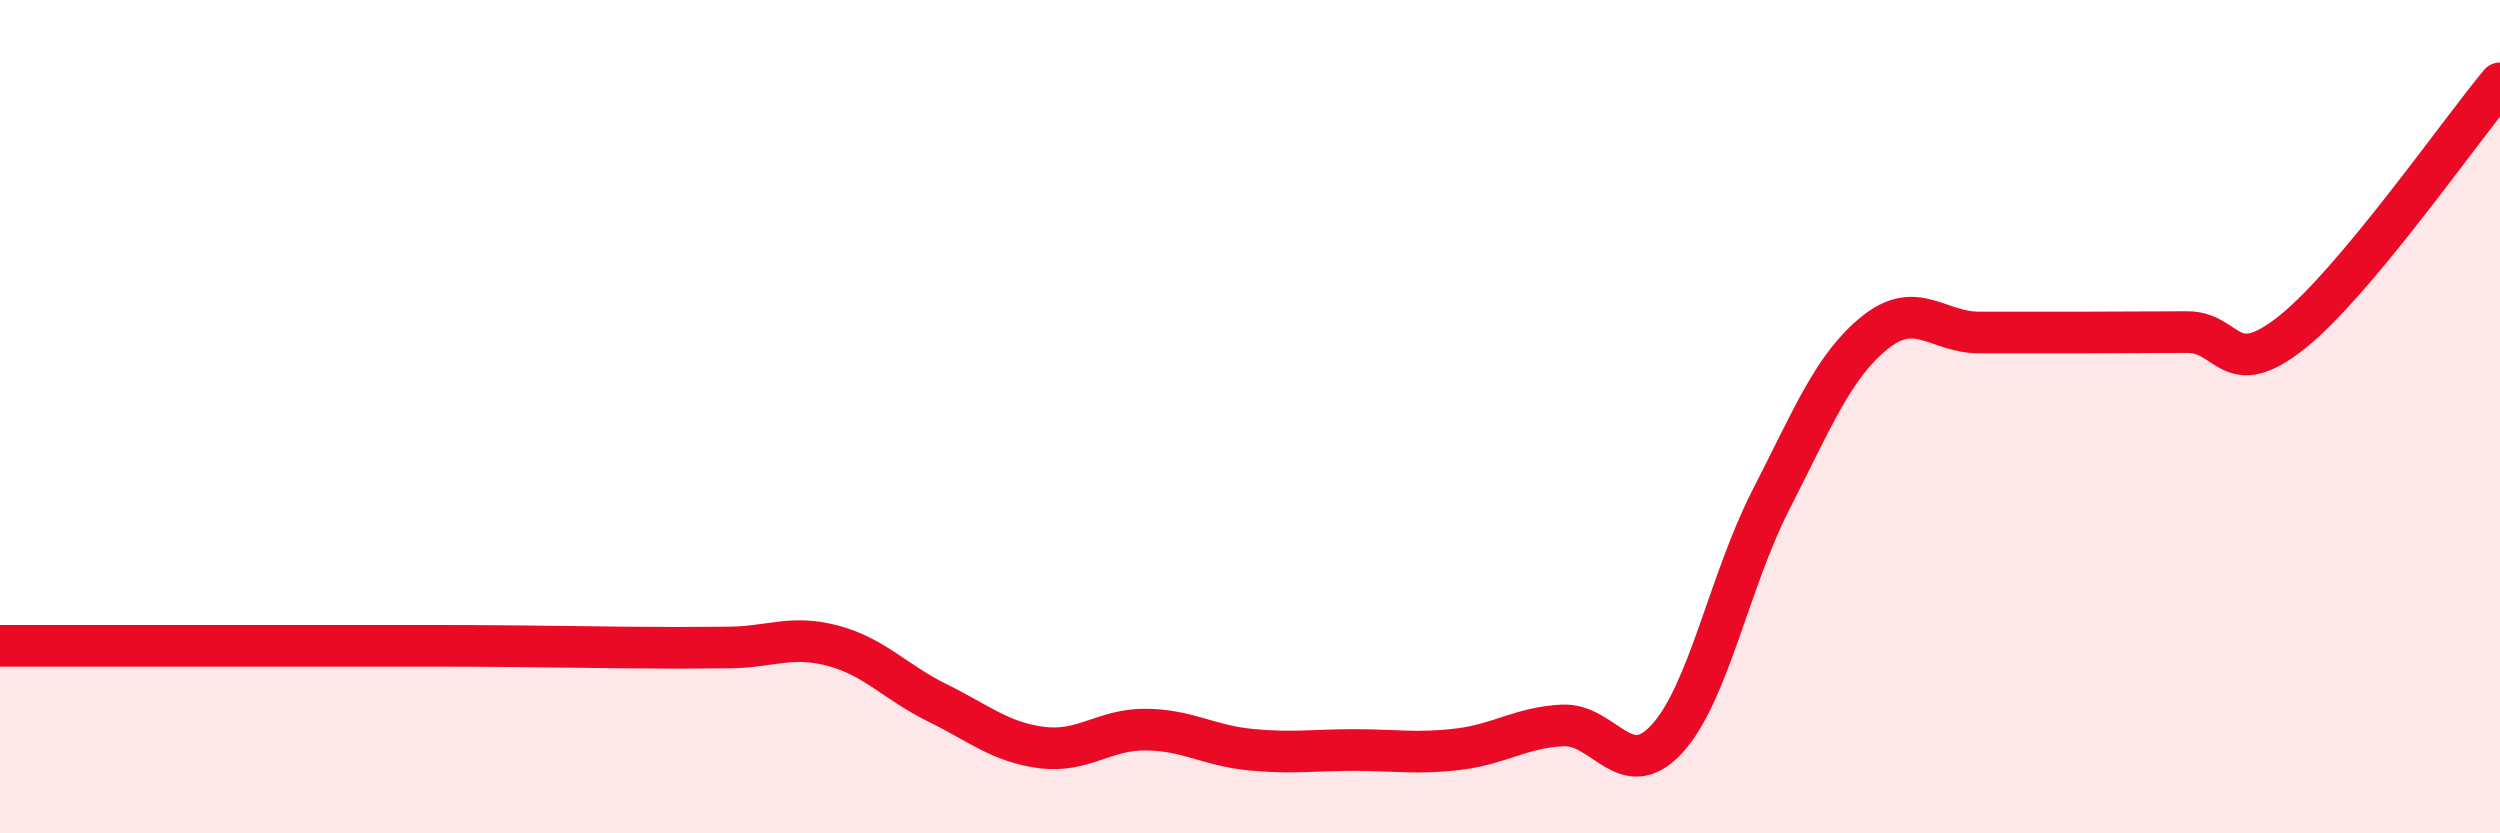
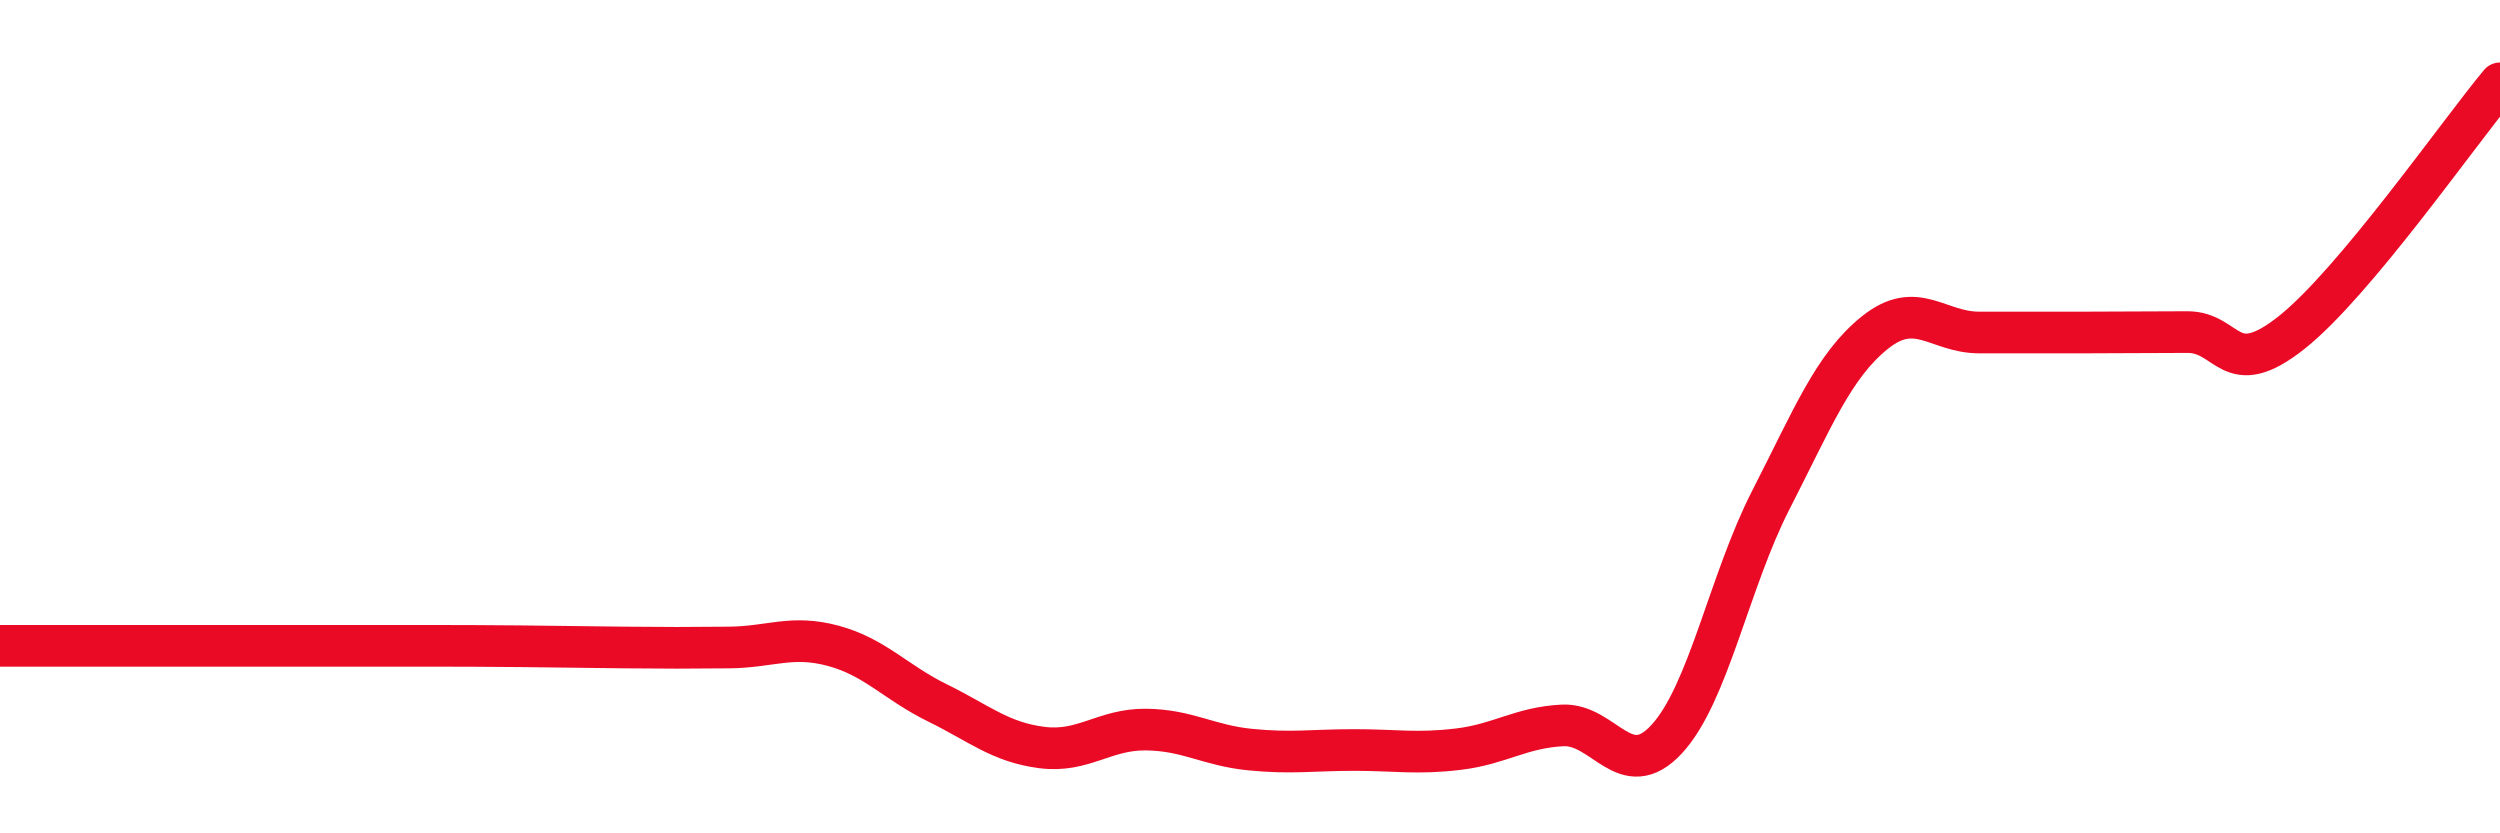
<svg xmlns="http://www.w3.org/2000/svg" width="60" height="20" viewBox="0 0 60 20">
-   <path d="M 0,15.5 C 0.5,15.5 1.5,15.5 2.5,15.5 C 3.5,15.5 4,15.5 5,15.5 C 6,15.5 6.5,15.5 7.5,15.5 C 8.5,15.5 9,15.5 10,15.5 C 11,15.5 11.5,15.5 12.5,15.51 C 13.5,15.52 14,15.53 15,15.54 C 16,15.55 16.5,15.55 17.5,15.54 C 18.5,15.53 19,15.23 20,15.5 C 21,15.77 21.5,16.38 22.5,16.87 C 23.5,17.36 24,17.81 25,17.94 C 26,18.07 26.5,17.5 27.5,17.51 C 28.5,17.52 29,17.89 30,17.99 C 31,18.09 31.5,18 32.5,18 C 33.5,18 34,18.1 35,17.98 C 36,17.86 36.5,17.46 37.5,17.41 C 38.5,17.36 39,18.82 40,17.74 C 41,16.66 41.5,13.95 42.5,12 C 43.5,10.05 44,8.78 45,7.98 C 46,7.18 46.5,7.98 47.5,7.98 C 48.5,7.98 49,7.98 50,7.98 C 51,7.98 51.5,7.97 52.5,7.97 C 53.5,7.97 53.5,9.17 55,7.98 C 56.5,6.79 59,3.2 60,2L60 20L0 20Z" fill="#EB0A25" opacity="0.1" stroke-linecap="round" stroke-linejoin="round" />
  <path d="M 0,15.5 C 0.5,15.5 1.5,15.5 2.5,15.5 C 3.5,15.5 4,15.5 5,15.5 C 6,15.5 6.5,15.5 7.5,15.5 C 8.5,15.5 9,15.5 10,15.5 C 11,15.5 11.5,15.5 12.5,15.51 C 13.5,15.52 14,15.53 15,15.54 C 16,15.55 16.5,15.55 17.5,15.54 C 18.5,15.53 19,15.23 20,15.5 C 21,15.77 21.5,16.38 22.5,16.87 C 23.5,17.36 24,17.81 25,17.94 C 26,18.07 26.5,17.5 27.5,17.51 C 28.5,17.52 29,17.89 30,17.99 C 31,18.09 31.5,18 32.5,18 C 33.5,18 34,18.1 35,17.98 C 36,17.86 36.5,17.46 37.5,17.41 C 38.5,17.36 39,18.82 40,17.74 C 41,16.66 41.5,13.95 42.5,12 C 43.5,10.05 44,8.78 45,7.98 C 46,7.18 46.5,7.98 47.5,7.98 C 48.5,7.98 49,7.98 50,7.98 C 51,7.98 51.5,7.97 52.5,7.97 C 53.5,7.97 53.5,9.17 55,7.98 C 56.5,6.79 59,3.2 60,2" stroke="#EB0A25" stroke-width="1" fill="none" stroke-linecap="round" stroke-linejoin="round" />
</svg>